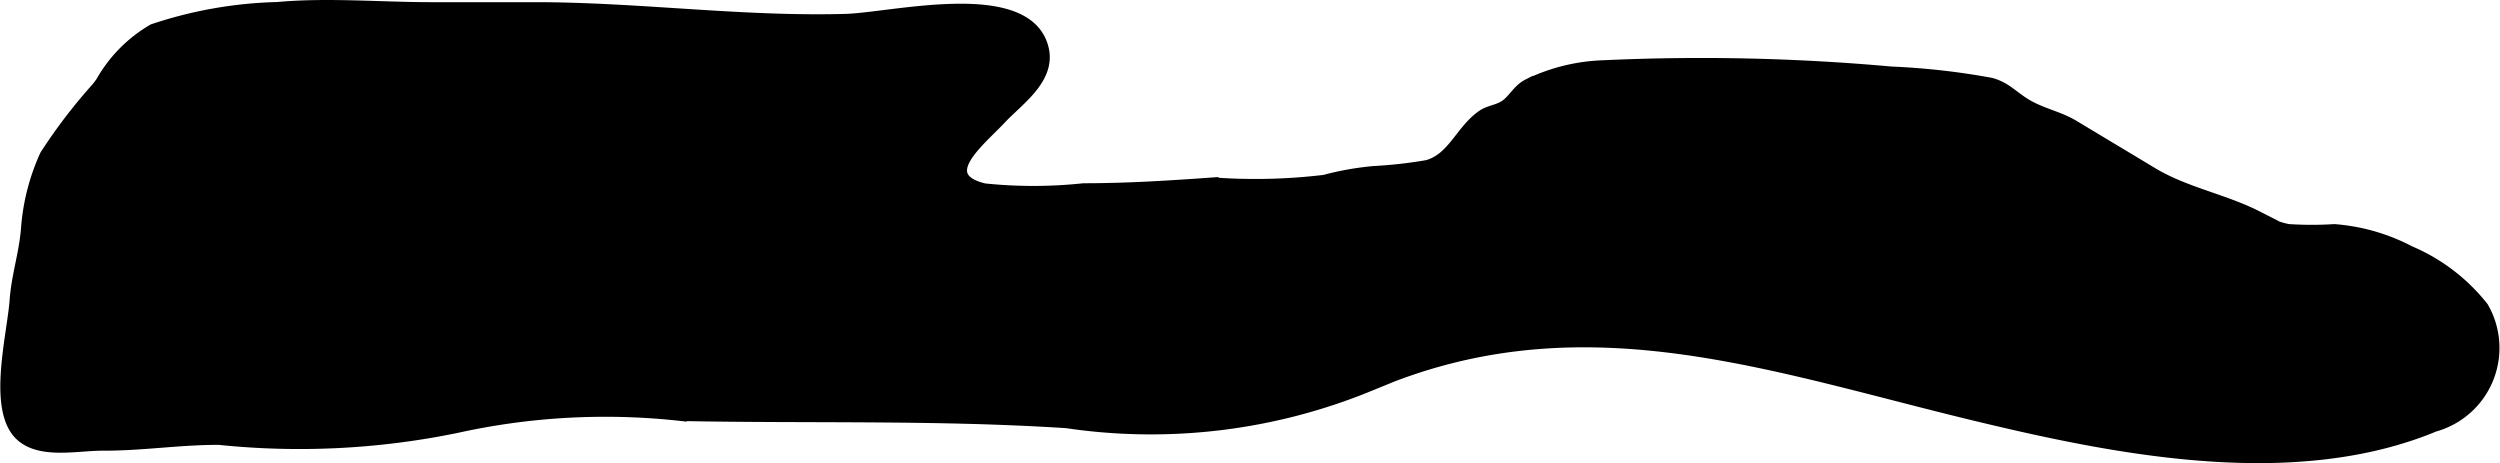
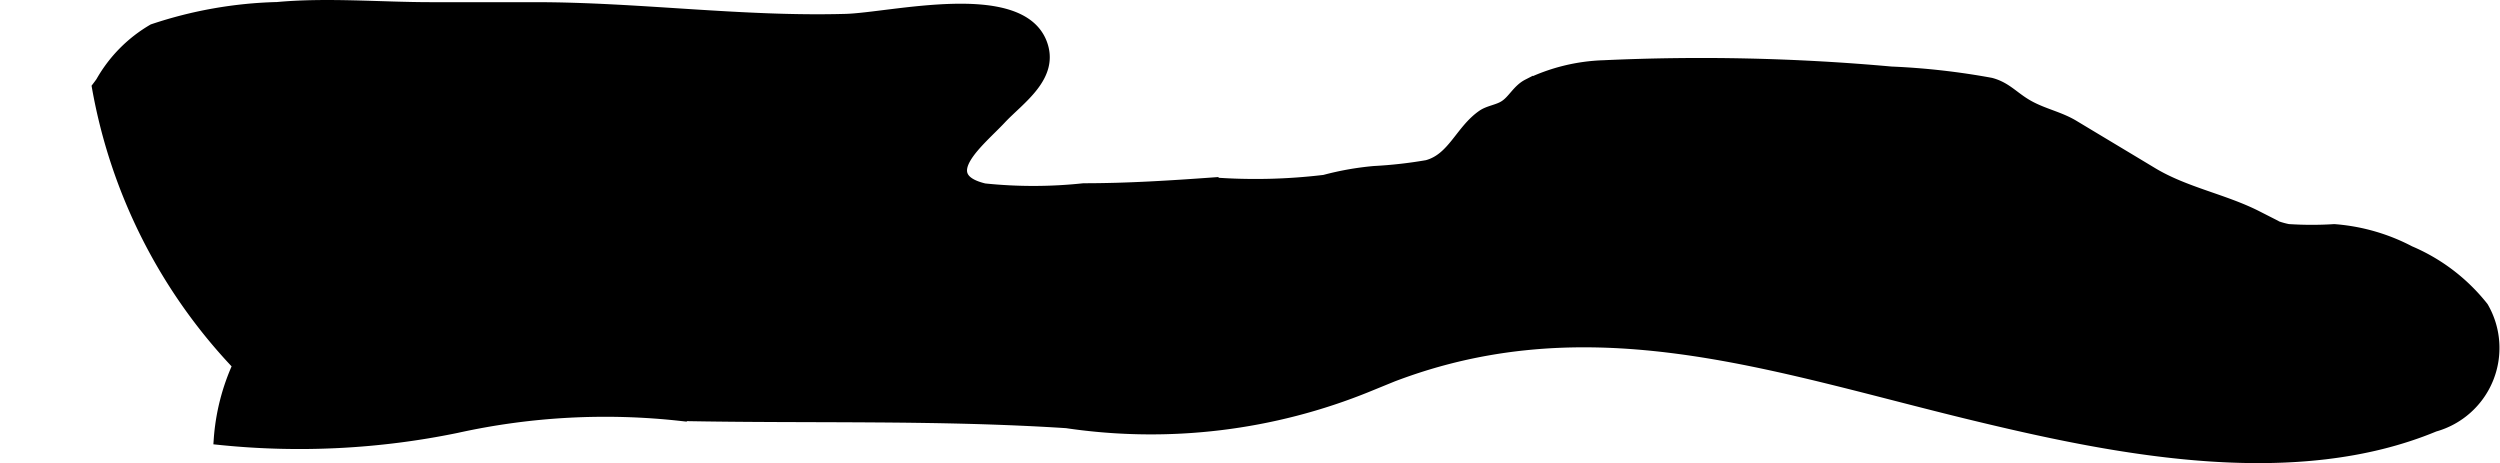
<svg xmlns="http://www.w3.org/2000/svg" version="1.1" width="12.58mm" height="2.331mm" viewBox="0 0 35.661 6.608">
  <defs>
    <style type="text/css">
      .a {
        stroke: #000;
        stroke-miterlimit: 10;
        stroke-width: 0.15px;
        fill-rule: evenodd;
      }
    </style>
  </defs>
-   <path class="a" d="M1.385,1.242c.019-.025.038-.05.055-.075a2.015,2.015,0,0,1,.741-.75A6.035,6.035,0,0,1,3.954.104c.717-.066,1.475.002,2.194.002h1.481c1.481,0,2.947.209,4.436.167.65-.019,2.469-.474,2.792.333.192.482-.316.809-.581,1.093-.293.314-.95.82-.235.992a6.735,6.735,0,0,0,1.417-.002c.628,0,1.235-.039,1.849-.083a8.242,8.242,0,0,0,1.585-.037,4.144,4.144,0,0,1,.711-.126,6.379,6.379,0,0,0,.754-.085c.366-.1.474-.498.786-.715.091-.064.219-.074.315-.135.122-.076.187-.23.333-.305a2.667,2.667,0,0,1,1.089-.269,30.181,30.181,0,0,1,4.096.09,10.228,10.228,0,0,1,1.423.16c.241.064.338.221.582.344.203.103.41.145.602.261.367.221.748.449,1.123.675.466.28,1.018.377,1.488.616a1.17,1.17,0,0,0,.446.191,5.084,5.084,0,0,0,.657.001,2.766,2.766,0,0,1,1.079.31,2.654,2.654,0,0,1,1.046.798,1.163,1.163,0,0,1-.694,1.704c-1.974.82-4.435.351-6.427-.125-3.036-.722-5.751-1.767-8.776-.448a8.212,8.212,0,0,1-4.311.522c-1.839-.119-3.653-.066-5.493-.102a9.81,9.81,0,0,0-3.204.17,11.118,11.118,0,0,1-3.394.17c-.558-.002-1.093.085-1.656.083-.361-.001-.87.119-1.159-.124-.425-.357-.135-1.432-.097-1.94.026-.358.13-.652.162-1.017a3.071,3.071,0,0,1,.269-1.06A7.702,7.702,0,0,1,1.385,1.242Z" />
+   <path class="a" d="M1.385,1.242c.019-.025.038-.05.055-.075a2.015,2.015,0,0,1,.741-.75A6.035,6.035,0,0,1,3.954.104c.717-.066,1.475.002,2.194.002h1.481c1.481,0,2.947.209,4.436.167.65-.019,2.469-.474,2.792.333.192.482-.316.809-.581,1.093-.293.314-.95.82-.235.992a6.735,6.735,0,0,0,1.417-.002c.628,0,1.235-.039,1.849-.083a8.242,8.242,0,0,0,1.585-.037,4.144,4.144,0,0,1,.711-.126,6.379,6.379,0,0,0,.754-.085c.366-.1.474-.498.786-.715.091-.064.219-.074.315-.135.122-.076.187-.23.333-.305a2.667,2.667,0,0,1,1.089-.269,30.181,30.181,0,0,1,4.096.09,10.228,10.228,0,0,1,1.423.16c.241.064.338.221.582.344.203.103.41.145.602.261.367.221.748.449,1.123.675.466.28,1.018.377,1.488.616a1.17,1.17,0,0,0,.446.191,5.084,5.084,0,0,0,.657.001,2.766,2.766,0,0,1,1.079.31,2.654,2.654,0,0,1,1.046.798,1.163,1.163,0,0,1-.694,1.704c-1.974.82-4.435.351-6.427-.125-3.036-.722-5.751-1.767-8.776-.448a8.212,8.212,0,0,1-4.311.522c-1.839-.119-3.653-.066-5.493-.102a9.81,9.81,0,0,0-3.204.17,11.118,11.118,0,0,1-3.394.17a3.071,3.071,0,0,1,.269-1.06A7.702,7.702,0,0,1,1.385,1.242Z" />
</svg>